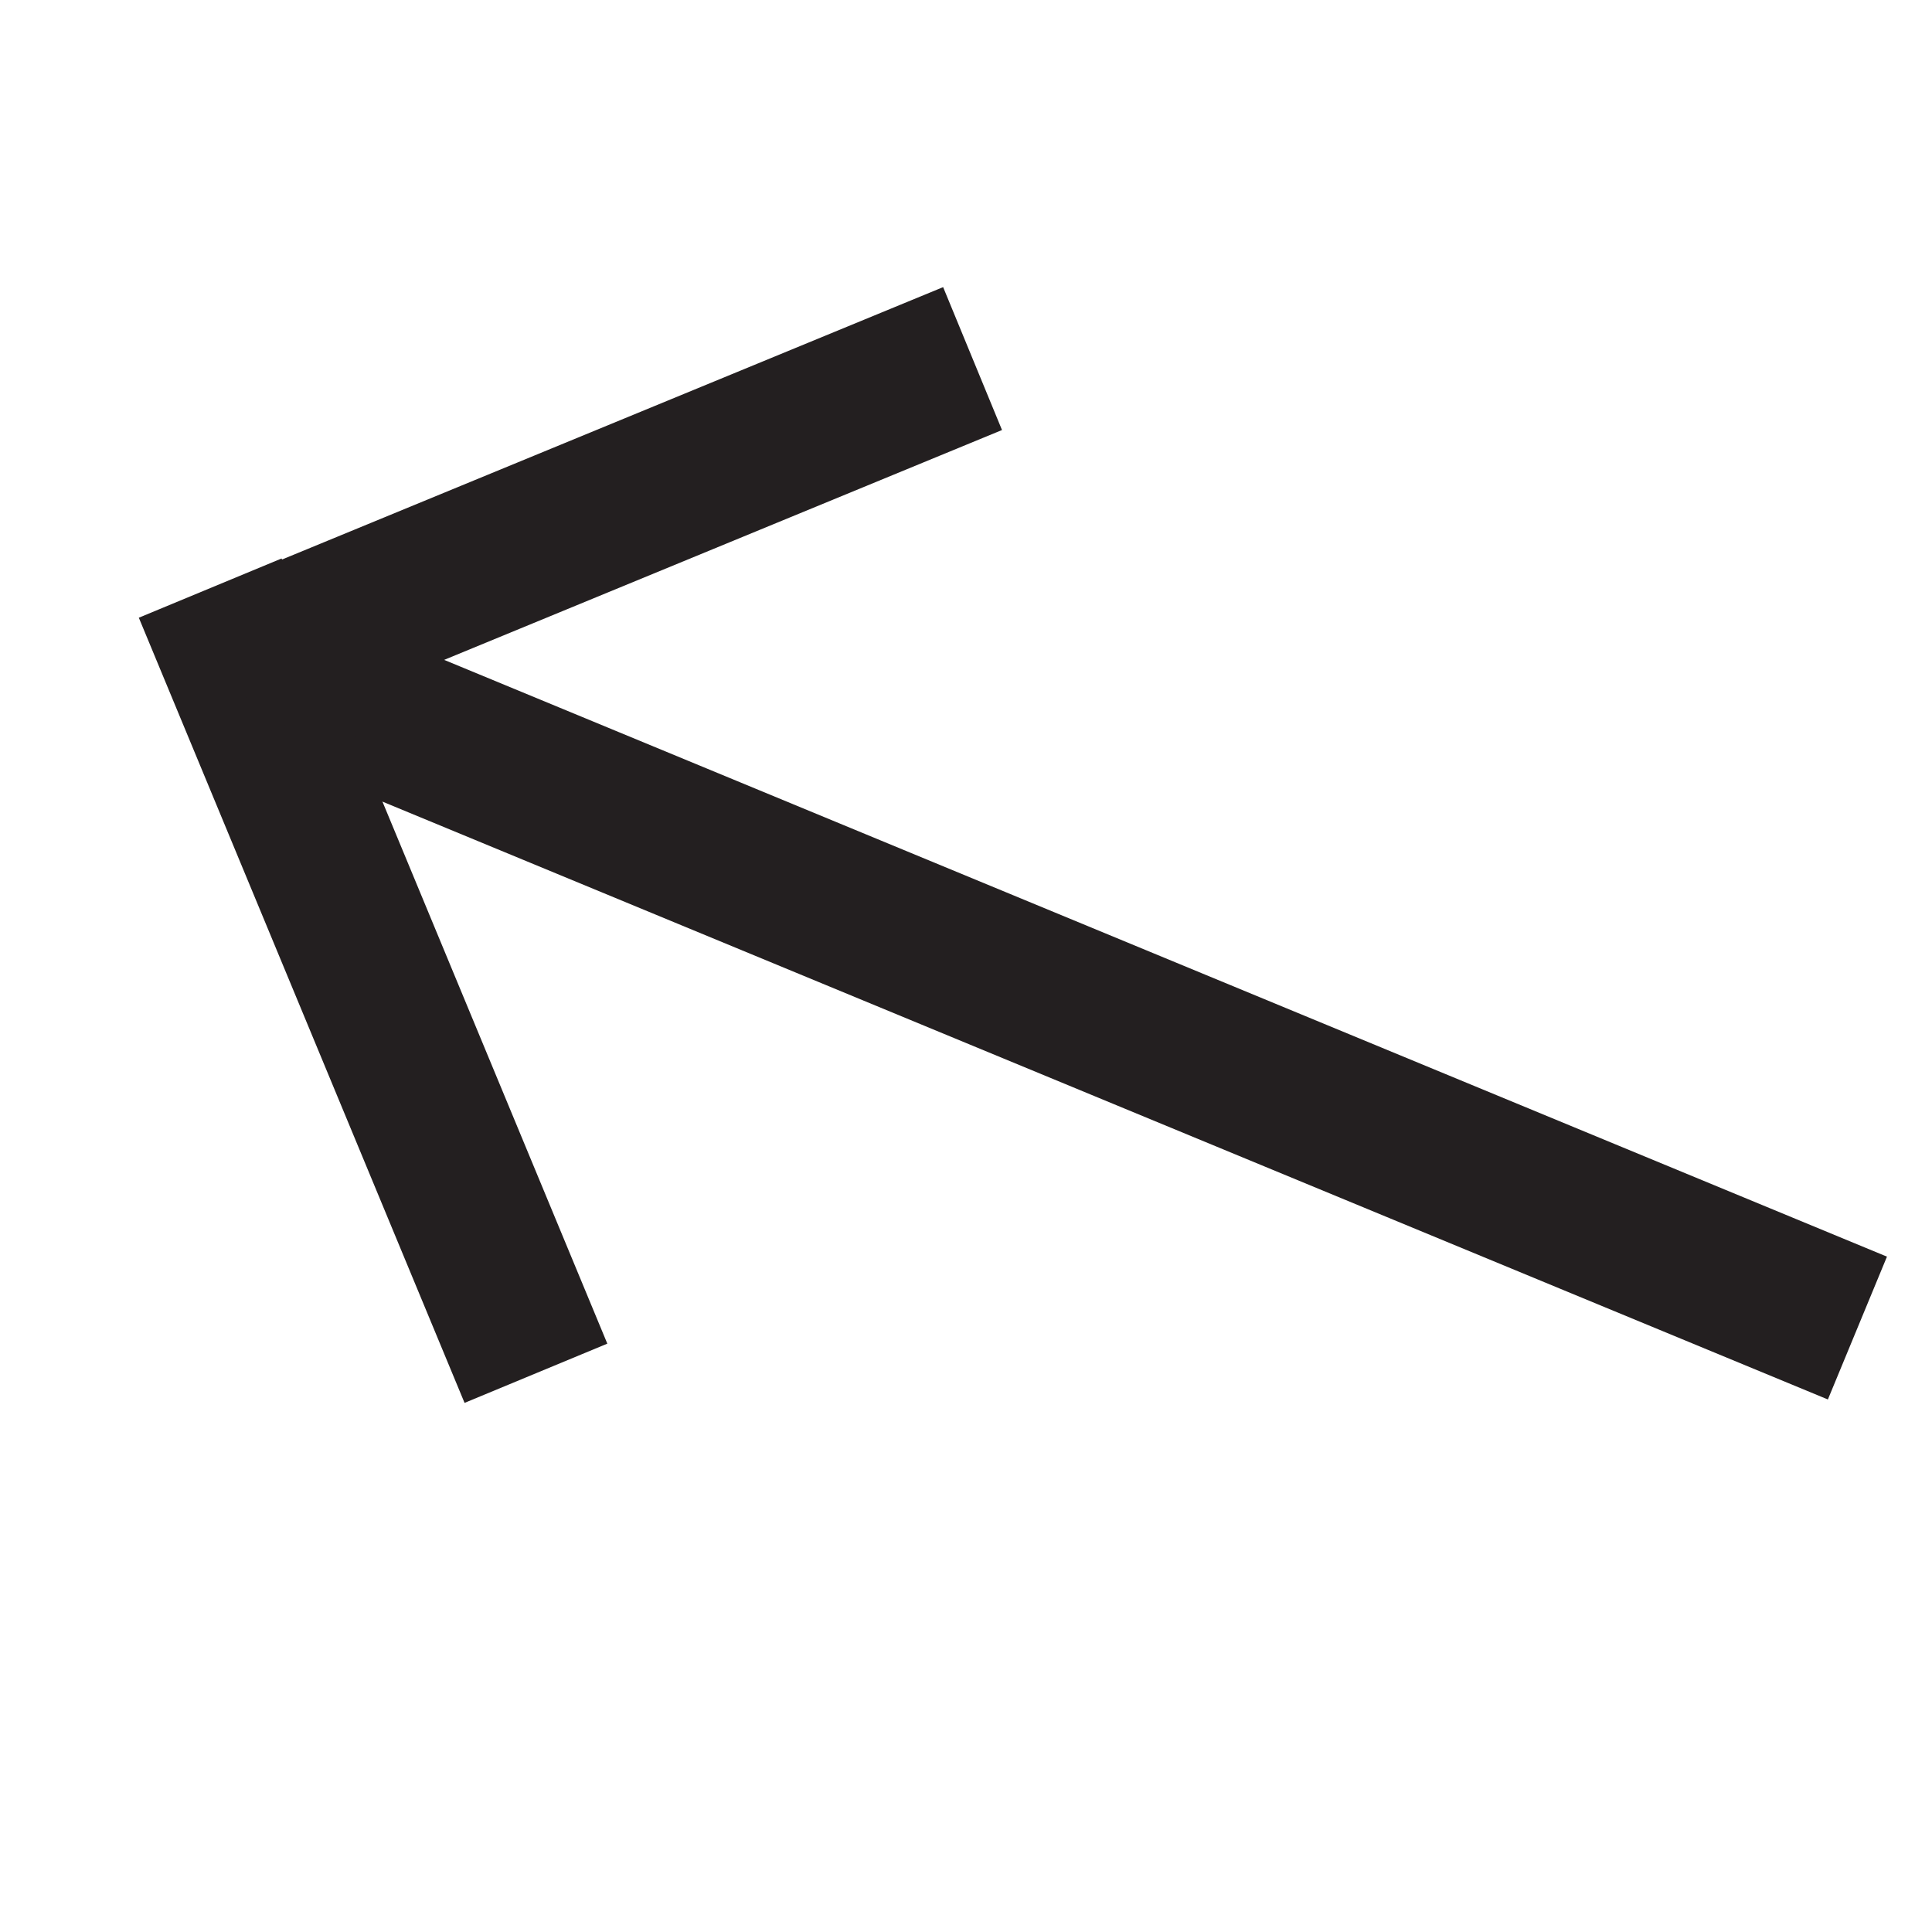
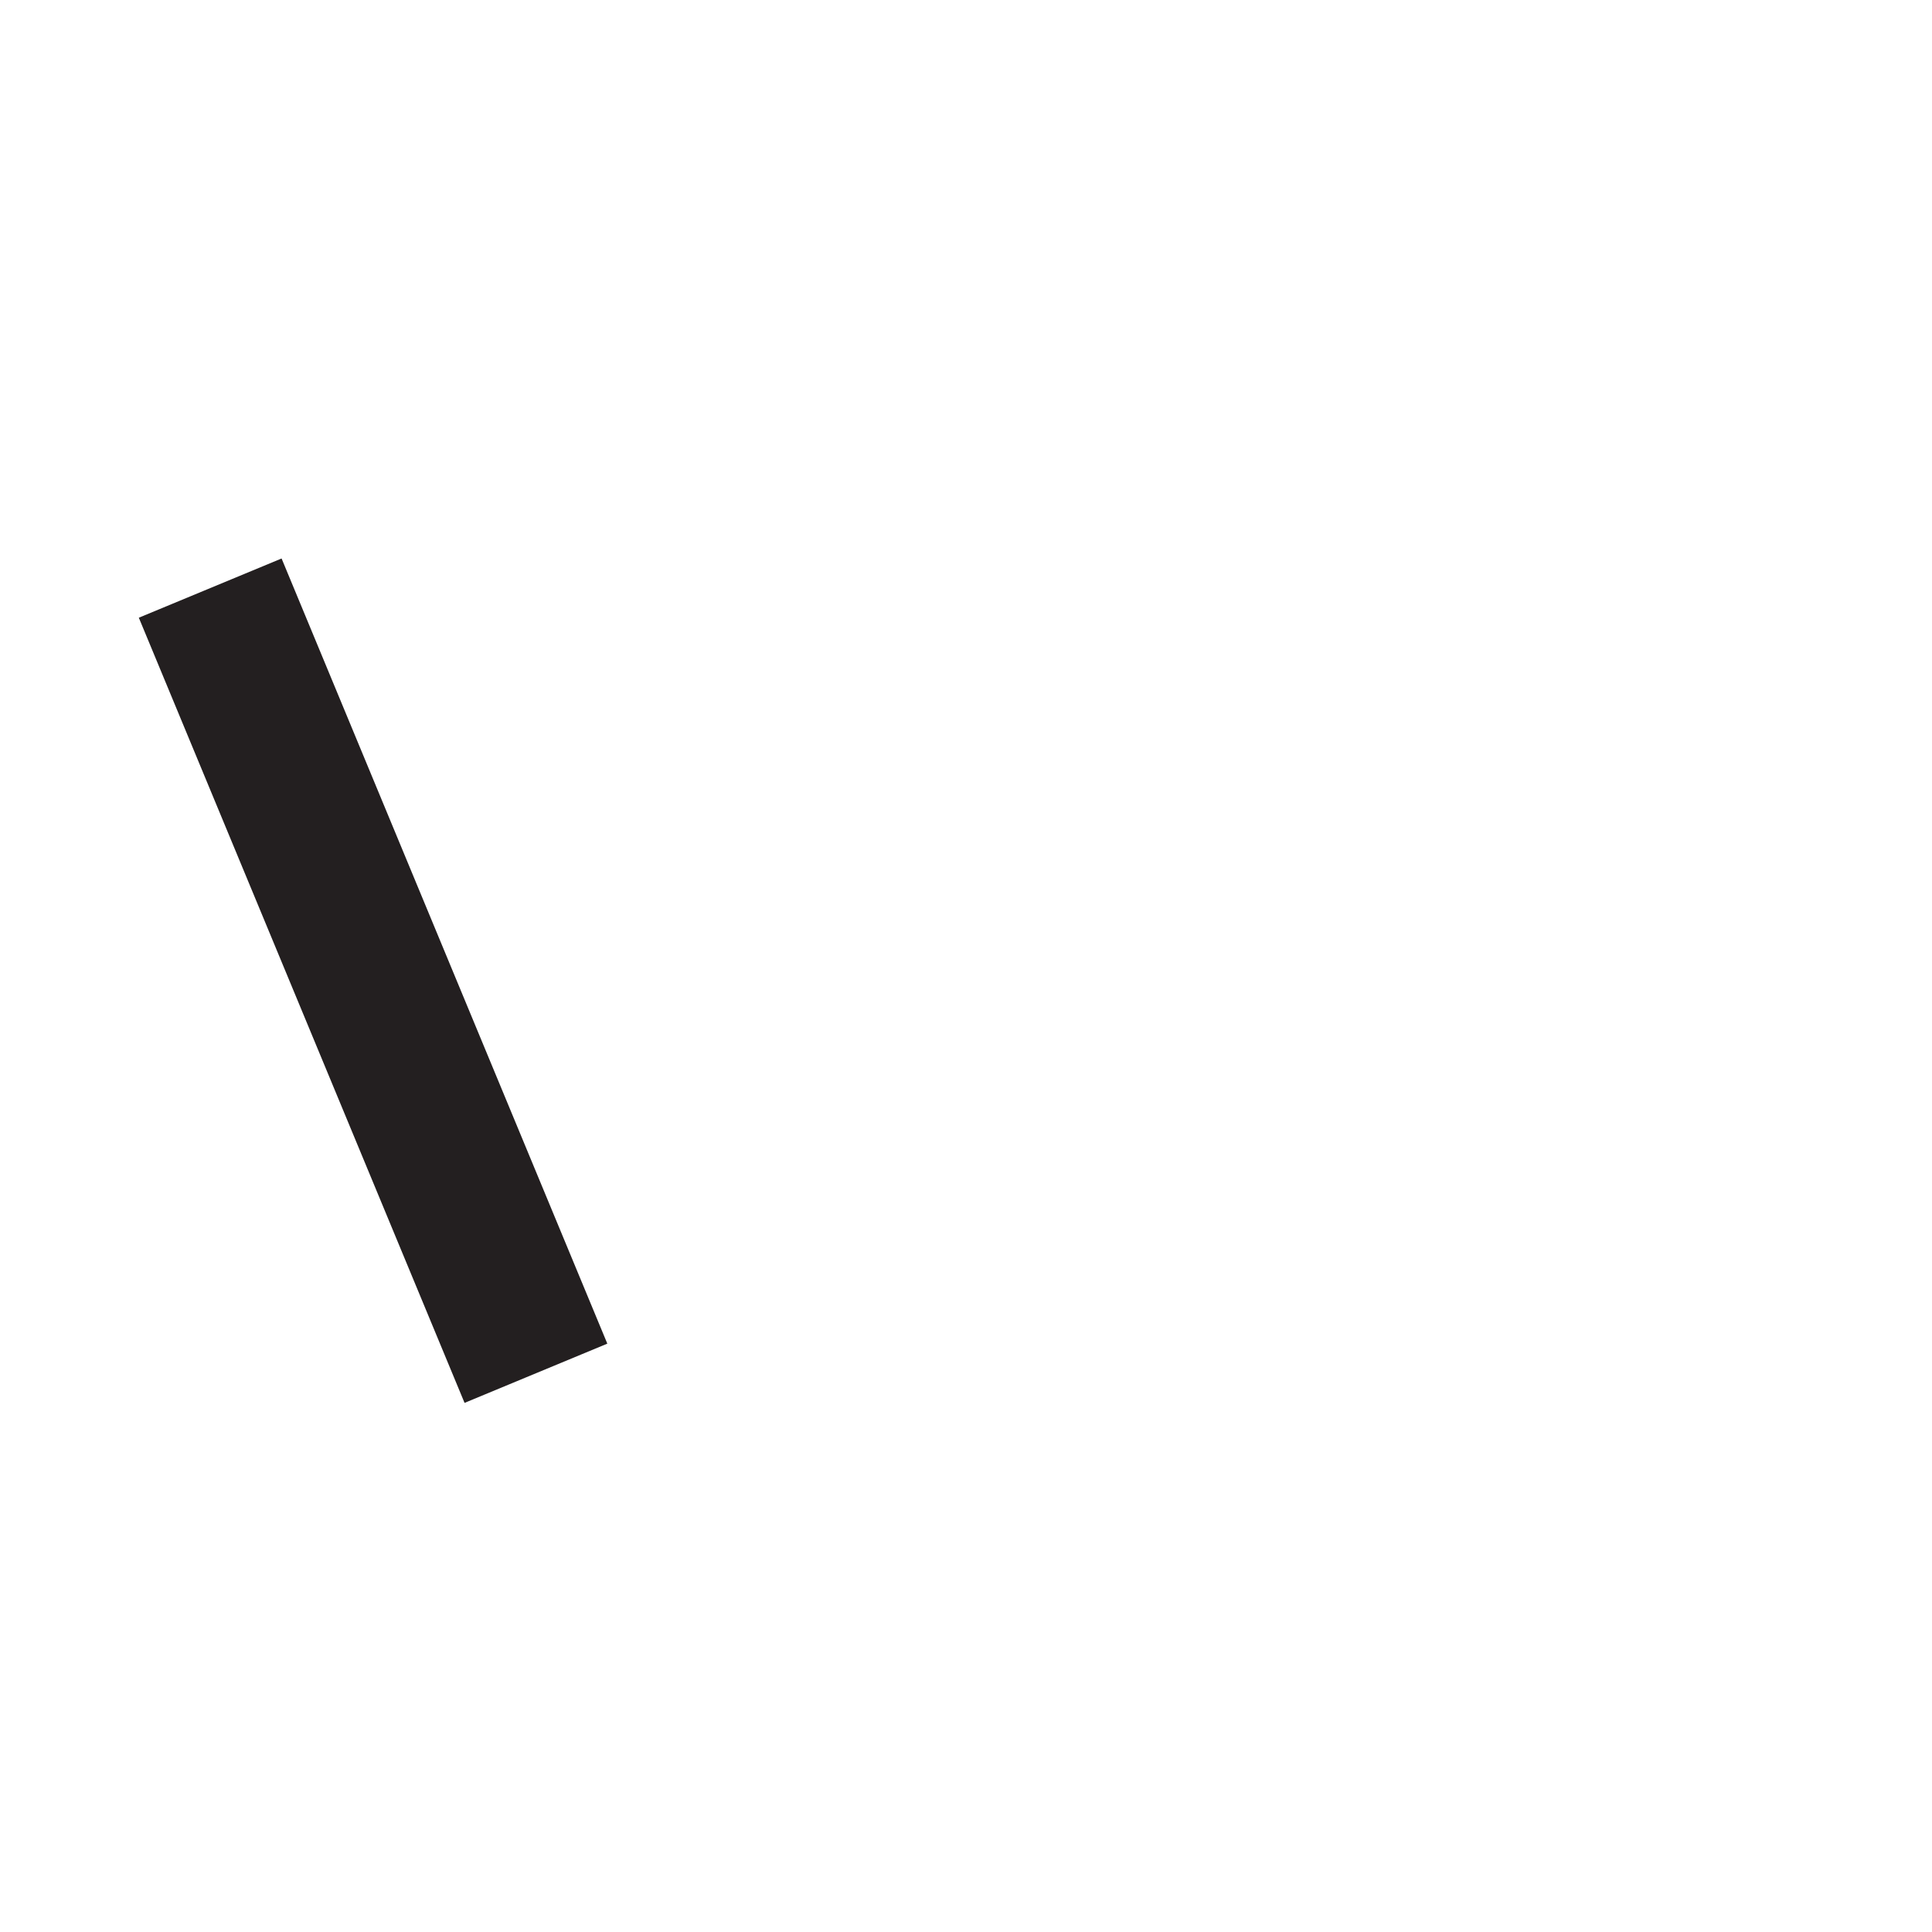
<svg xmlns="http://www.w3.org/2000/svg" version="1.1" id="Layer_1" x="0px" y="0px" viewBox="0 0 500 500" style="enable-background:new 0 0 500 500;" xml:space="preserve">
  <style type="text/css">
	.st0{fill:none;stroke:#231F20;stroke-width:40;stroke-miterlimit:10;}
</style>
  <title>OutLeft</title>
  <g>
-     <line class="st0" x1="480.7" y1="343.7" x2="63.4" y2="171.1" />
    <line class="st0" x1="138.7" y1="355.4" x2="54.4" y2="152.2" />
-     <line class="st0" x1="251.7" y1="92.8" x2="60.2" y2="171.7" />
  </g>
</svg>